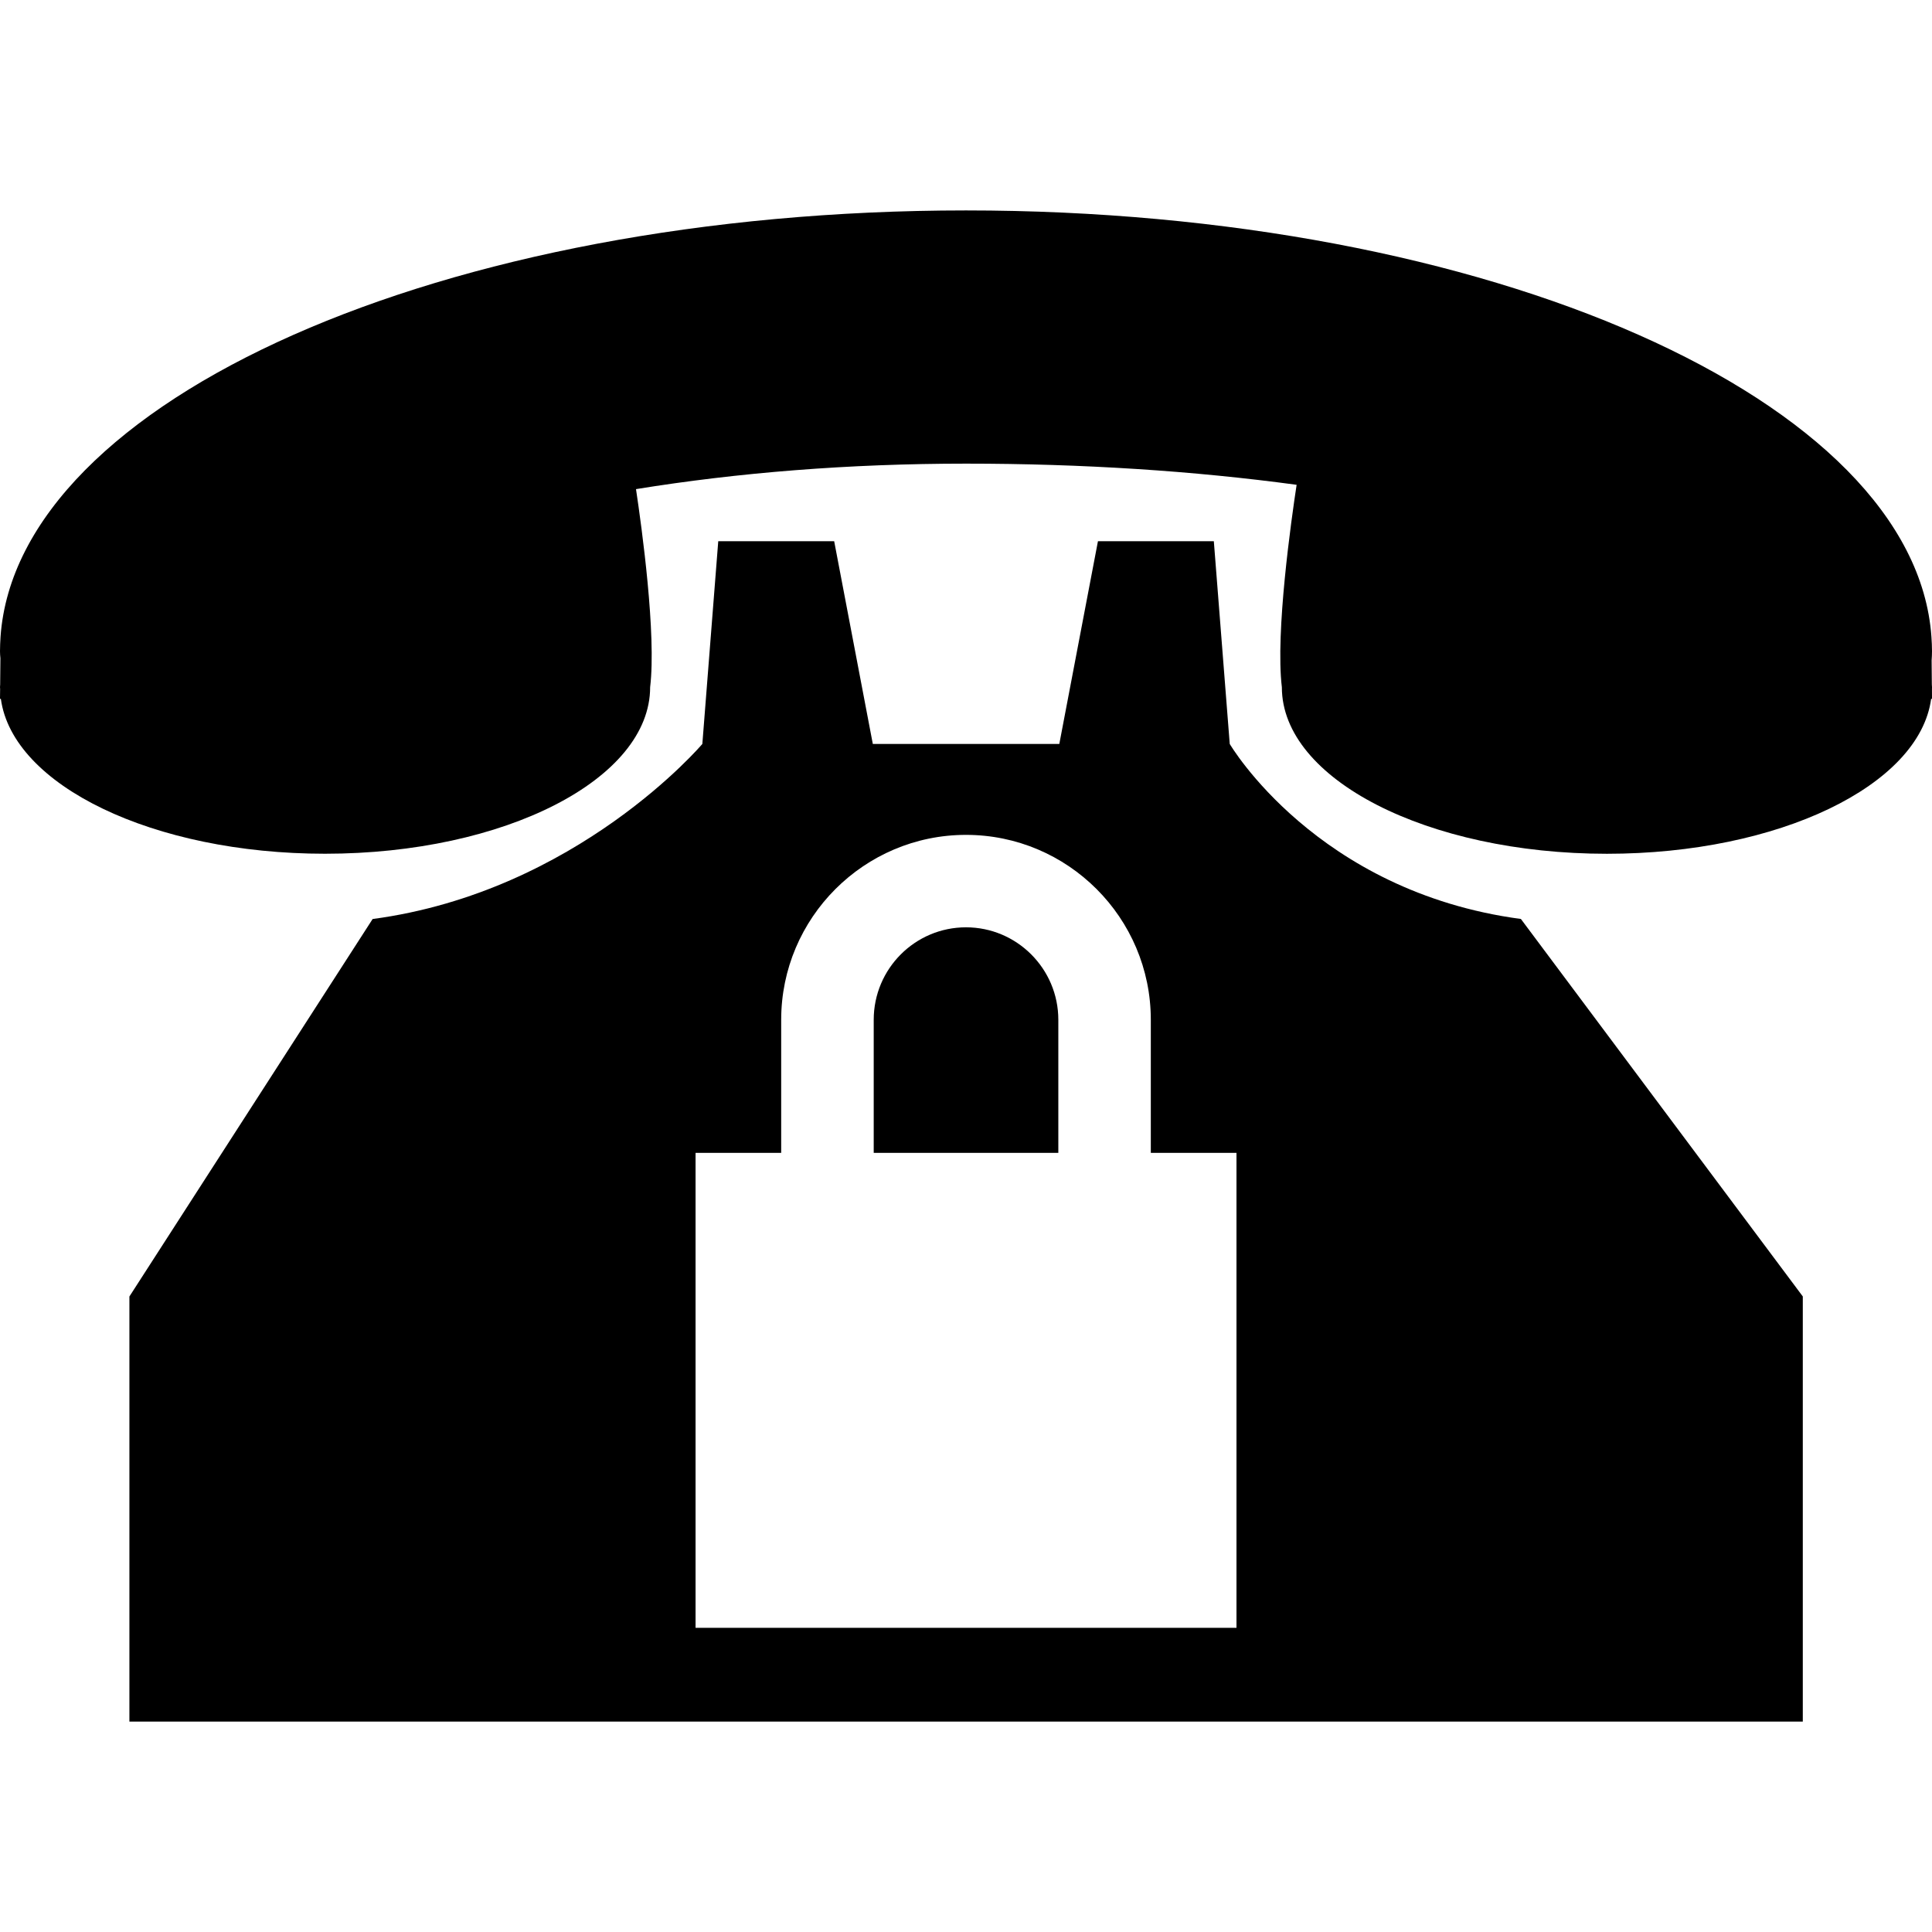
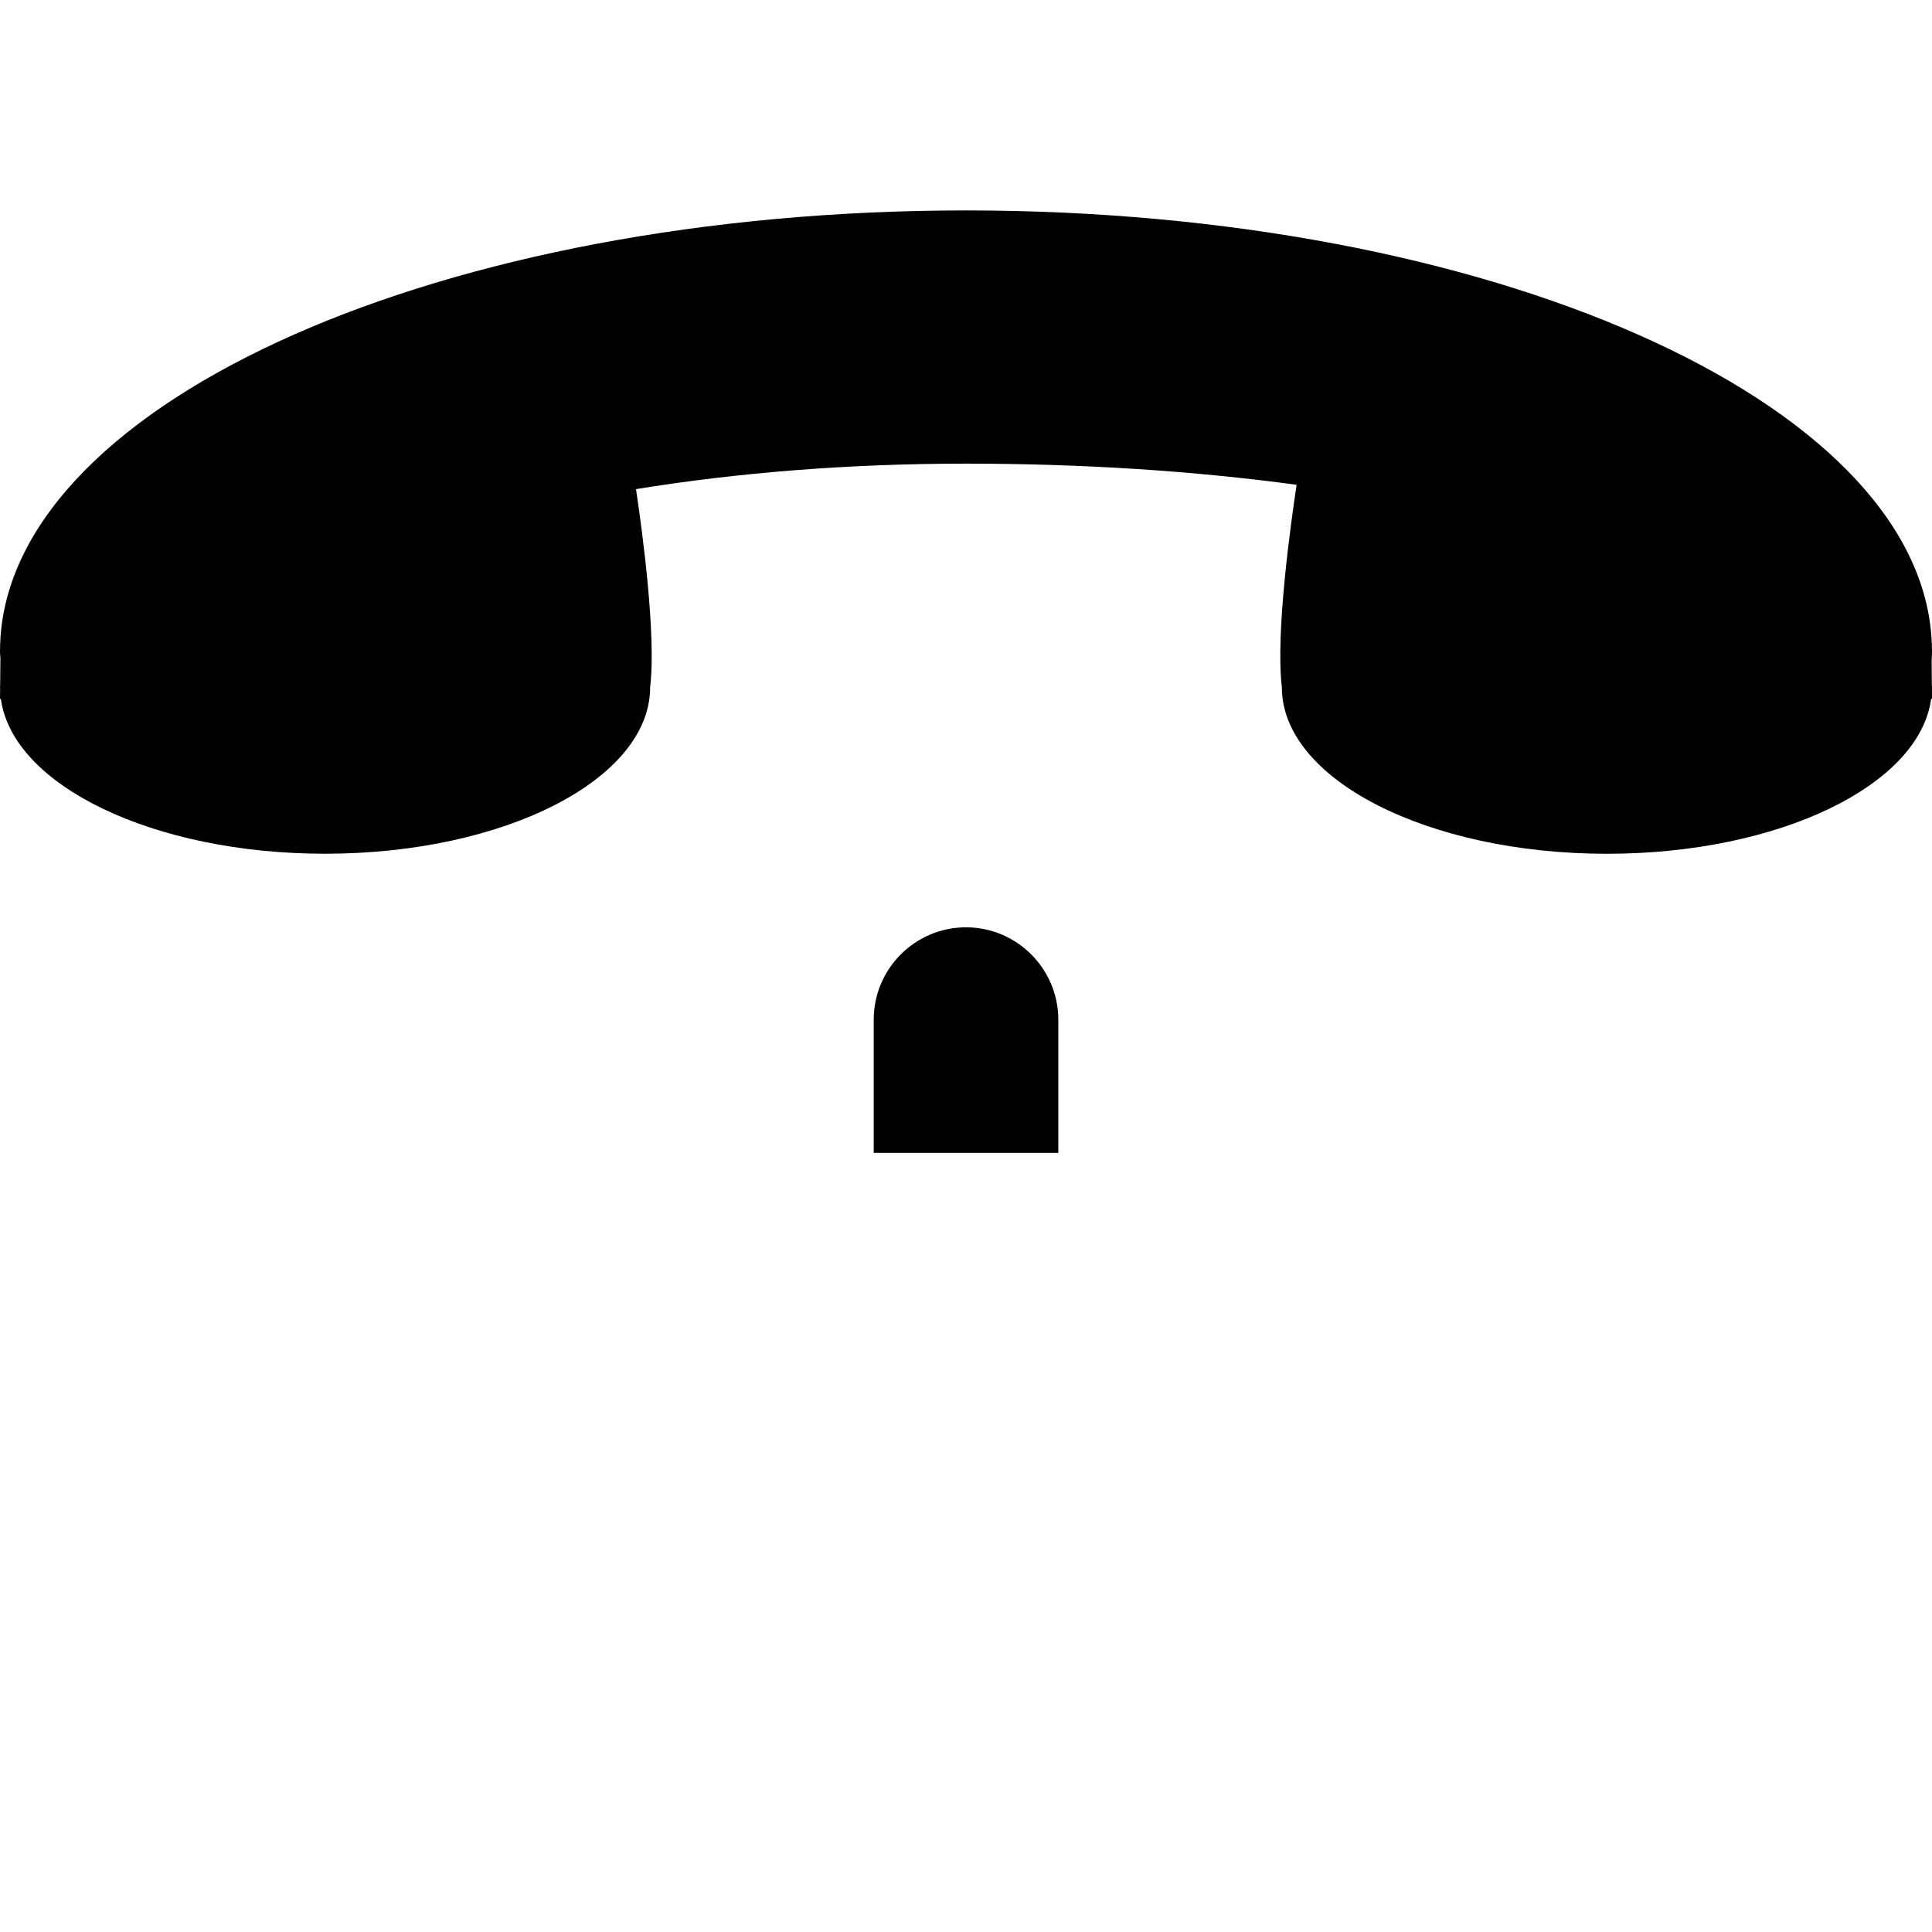
<svg xmlns="http://www.w3.org/2000/svg" fill="#000000" version="1.1" id="Capa_1" width="800px" height="800px" viewBox="0 0 47 47" xml:space="preserve">
  <g>
    <g>
      <path d="M46.996,16.65l-0.005-0.585C46.996,15.995,47,15.921,47,15.842c0-0.118-0.006-0.234-0.014-0.352v-0.001    C46.579,9.732,36.221,5.119,23.5,5.119c-12.721,0-23.079,4.613-23.487,10.371v0.001C0.006,15.608,0,15.725,0,15.843    c0,0.059,0.004,0.114,0.01,0.171l-0.006,0.637C0.003,16.674,0,16.693,0,16.717c0,0.013,0.002,0.028,0.003,0.045L0,17.001h0.021    c0.286,2.106,3.706,3.768,7.886,3.768c4.368,0,7.909-1.814,7.909-4.052c0.154-1.281-0.202-3.877-0.344-4.818    c2.474-0.401,5.17-0.62,8.028-0.62c2.835,0,5.542,0.176,8.043,0.515c-0.128,0.841-0.52,3.592-0.359,4.924    c0,2.237,3.541,4.052,7.908,4.052c4.18,0,7.602-1.661,7.887-3.768H47l-0.001-0.239c0-0.017,0.001-0.032,0.001-0.045    C47,16.693,46.998,16.674,46.996,16.65z" />
      <path d="M23.5,22.559c-1.238,0-2.245,1.007-2.245,2.25v3.237h4.491v-3.237C25.746,23.566,24.736,22.559,23.5,22.559z" />
-       <path d="M29.916,18.098l-0.387-4.932H26.71l-0.94,4.932h-4.537l-0.94-4.932h-2.82l-0.387,4.932c0,0-3.043,3.594-8.021,4.259    L3.148,31.54v10.341h40.709V31.539l-6.858-9.183C32.02,21.691,29.916,18.098,29.916,18.098z M30.08,39.6H16.921V28.046h2.083    v-3.237c0-2.48,2.017-4.499,4.496-4.499c2.479,0,4.496,2.018,4.496,4.499v3.237h2.084V39.6z" />
    </g>
  </g>
</svg>